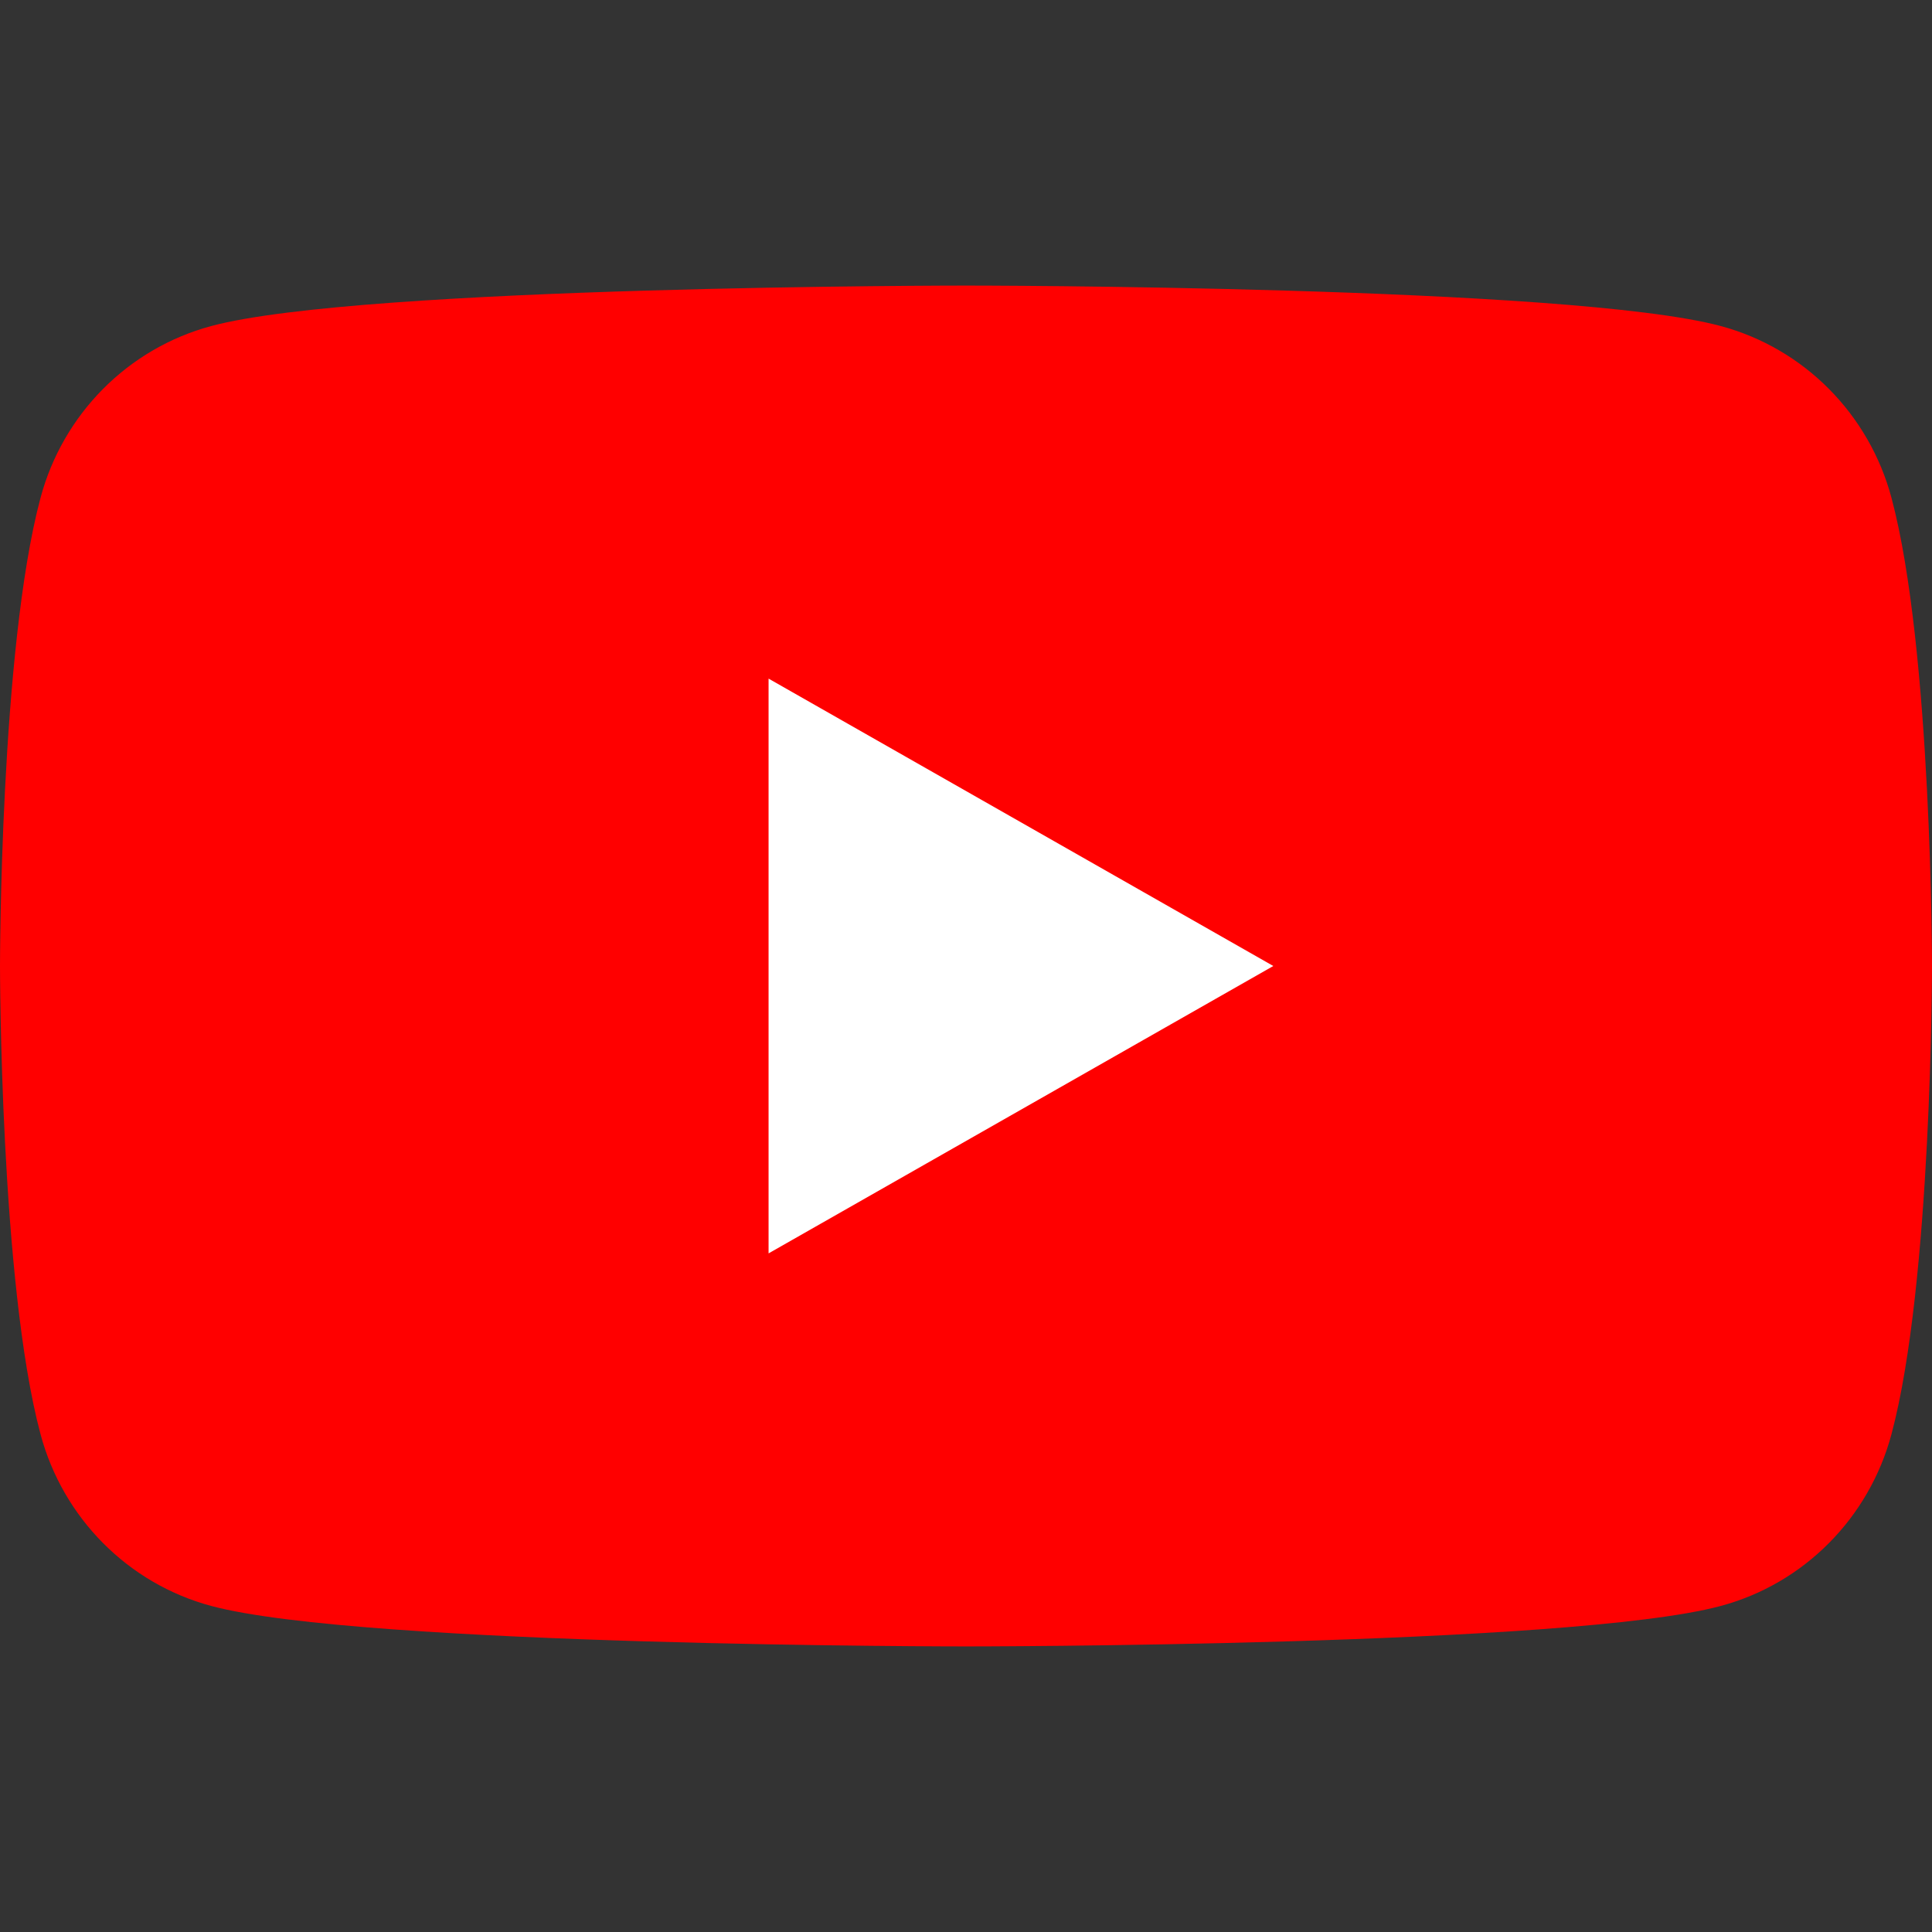
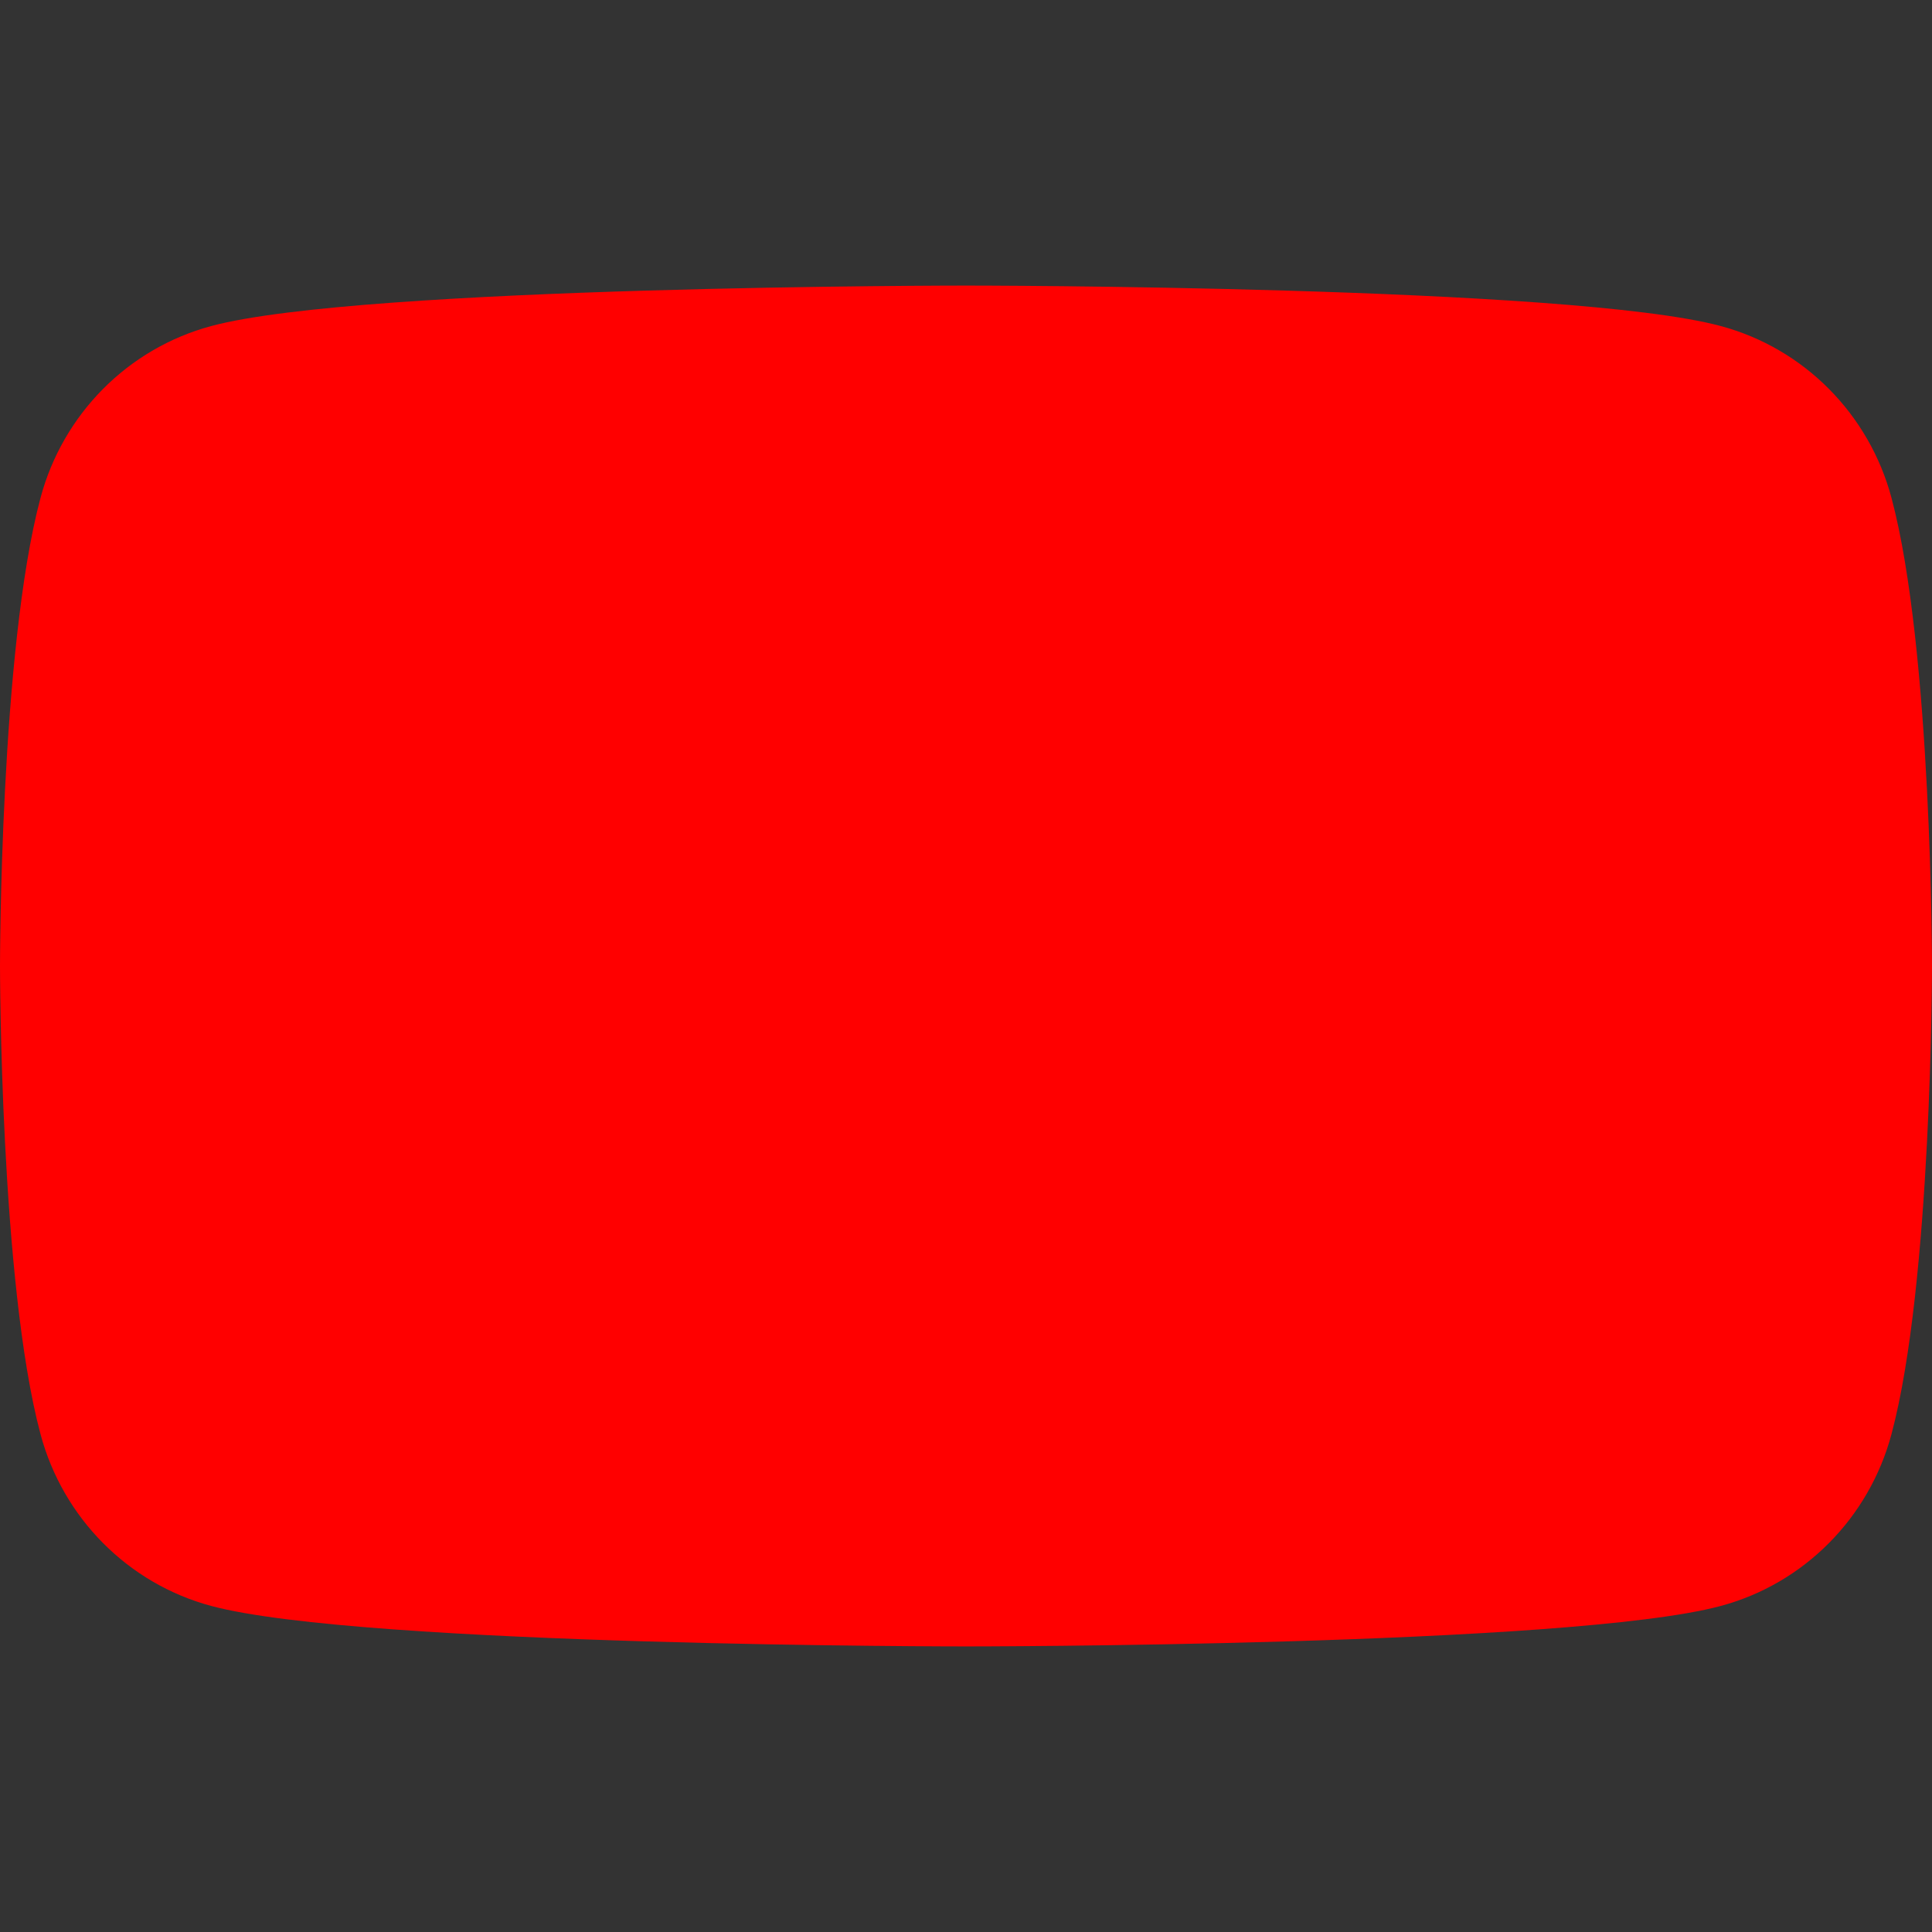
<svg xmlns="http://www.w3.org/2000/svg" version="1.1" id="Layer_1" x="0px" y="0px" width="32px" height="32px" viewBox="0 0 32 32" style="enable-background:new 0 0 32 32;" xml:space="preserve">
  <rect x="0" y="0" width="32" height="32" fill="#333333" stroke="none" />
  <style type="text/css">
	.st0{fill:#FF0000;}
	.st1{fill:#FFFFFF;}
</style>
  <g id="XMLID_2_">
    <path id="XMLID_6_" class="st0" d="M31.33,8.25c-0.37-1.39-1.45-2.48-2.83-2.85C26.01,4.73,16,4.73,16,4.73S5.99,4.73,3.5,5.4   C2.12,5.77,1.04,6.86,0.67,8.25C0,10.76,0,16,0,16s0,5.24,0.67,7.75c0.37,1.39,1.45,2.48,2.83,2.85c2.5,0.67,12.5,0.67,12.5,0.67   s10.01,0,12.5-0.67c1.38-0.37,2.46-1.46,2.83-2.85C32,21.24,32,16,32,16S32,10.76,31.33,8.25z" />
-     <polygon id="XMLID_7_" class="st1" points="12.73,20.76 21.09,16 12.73,11.24  " />
  </g>
  <g>
</g>
  <g>
</g>
  <g>
</g>
  <g>
</g>
  <g>
</g>
  <g>
</g>
  <g>
</g>
  <g>
</g>
  <g>
</g>
  <g>
</g>
  <g>
</g>
  <g>
</g>
  <g>
</g>
  <g>
</g>
  <g>
</g>
</svg>